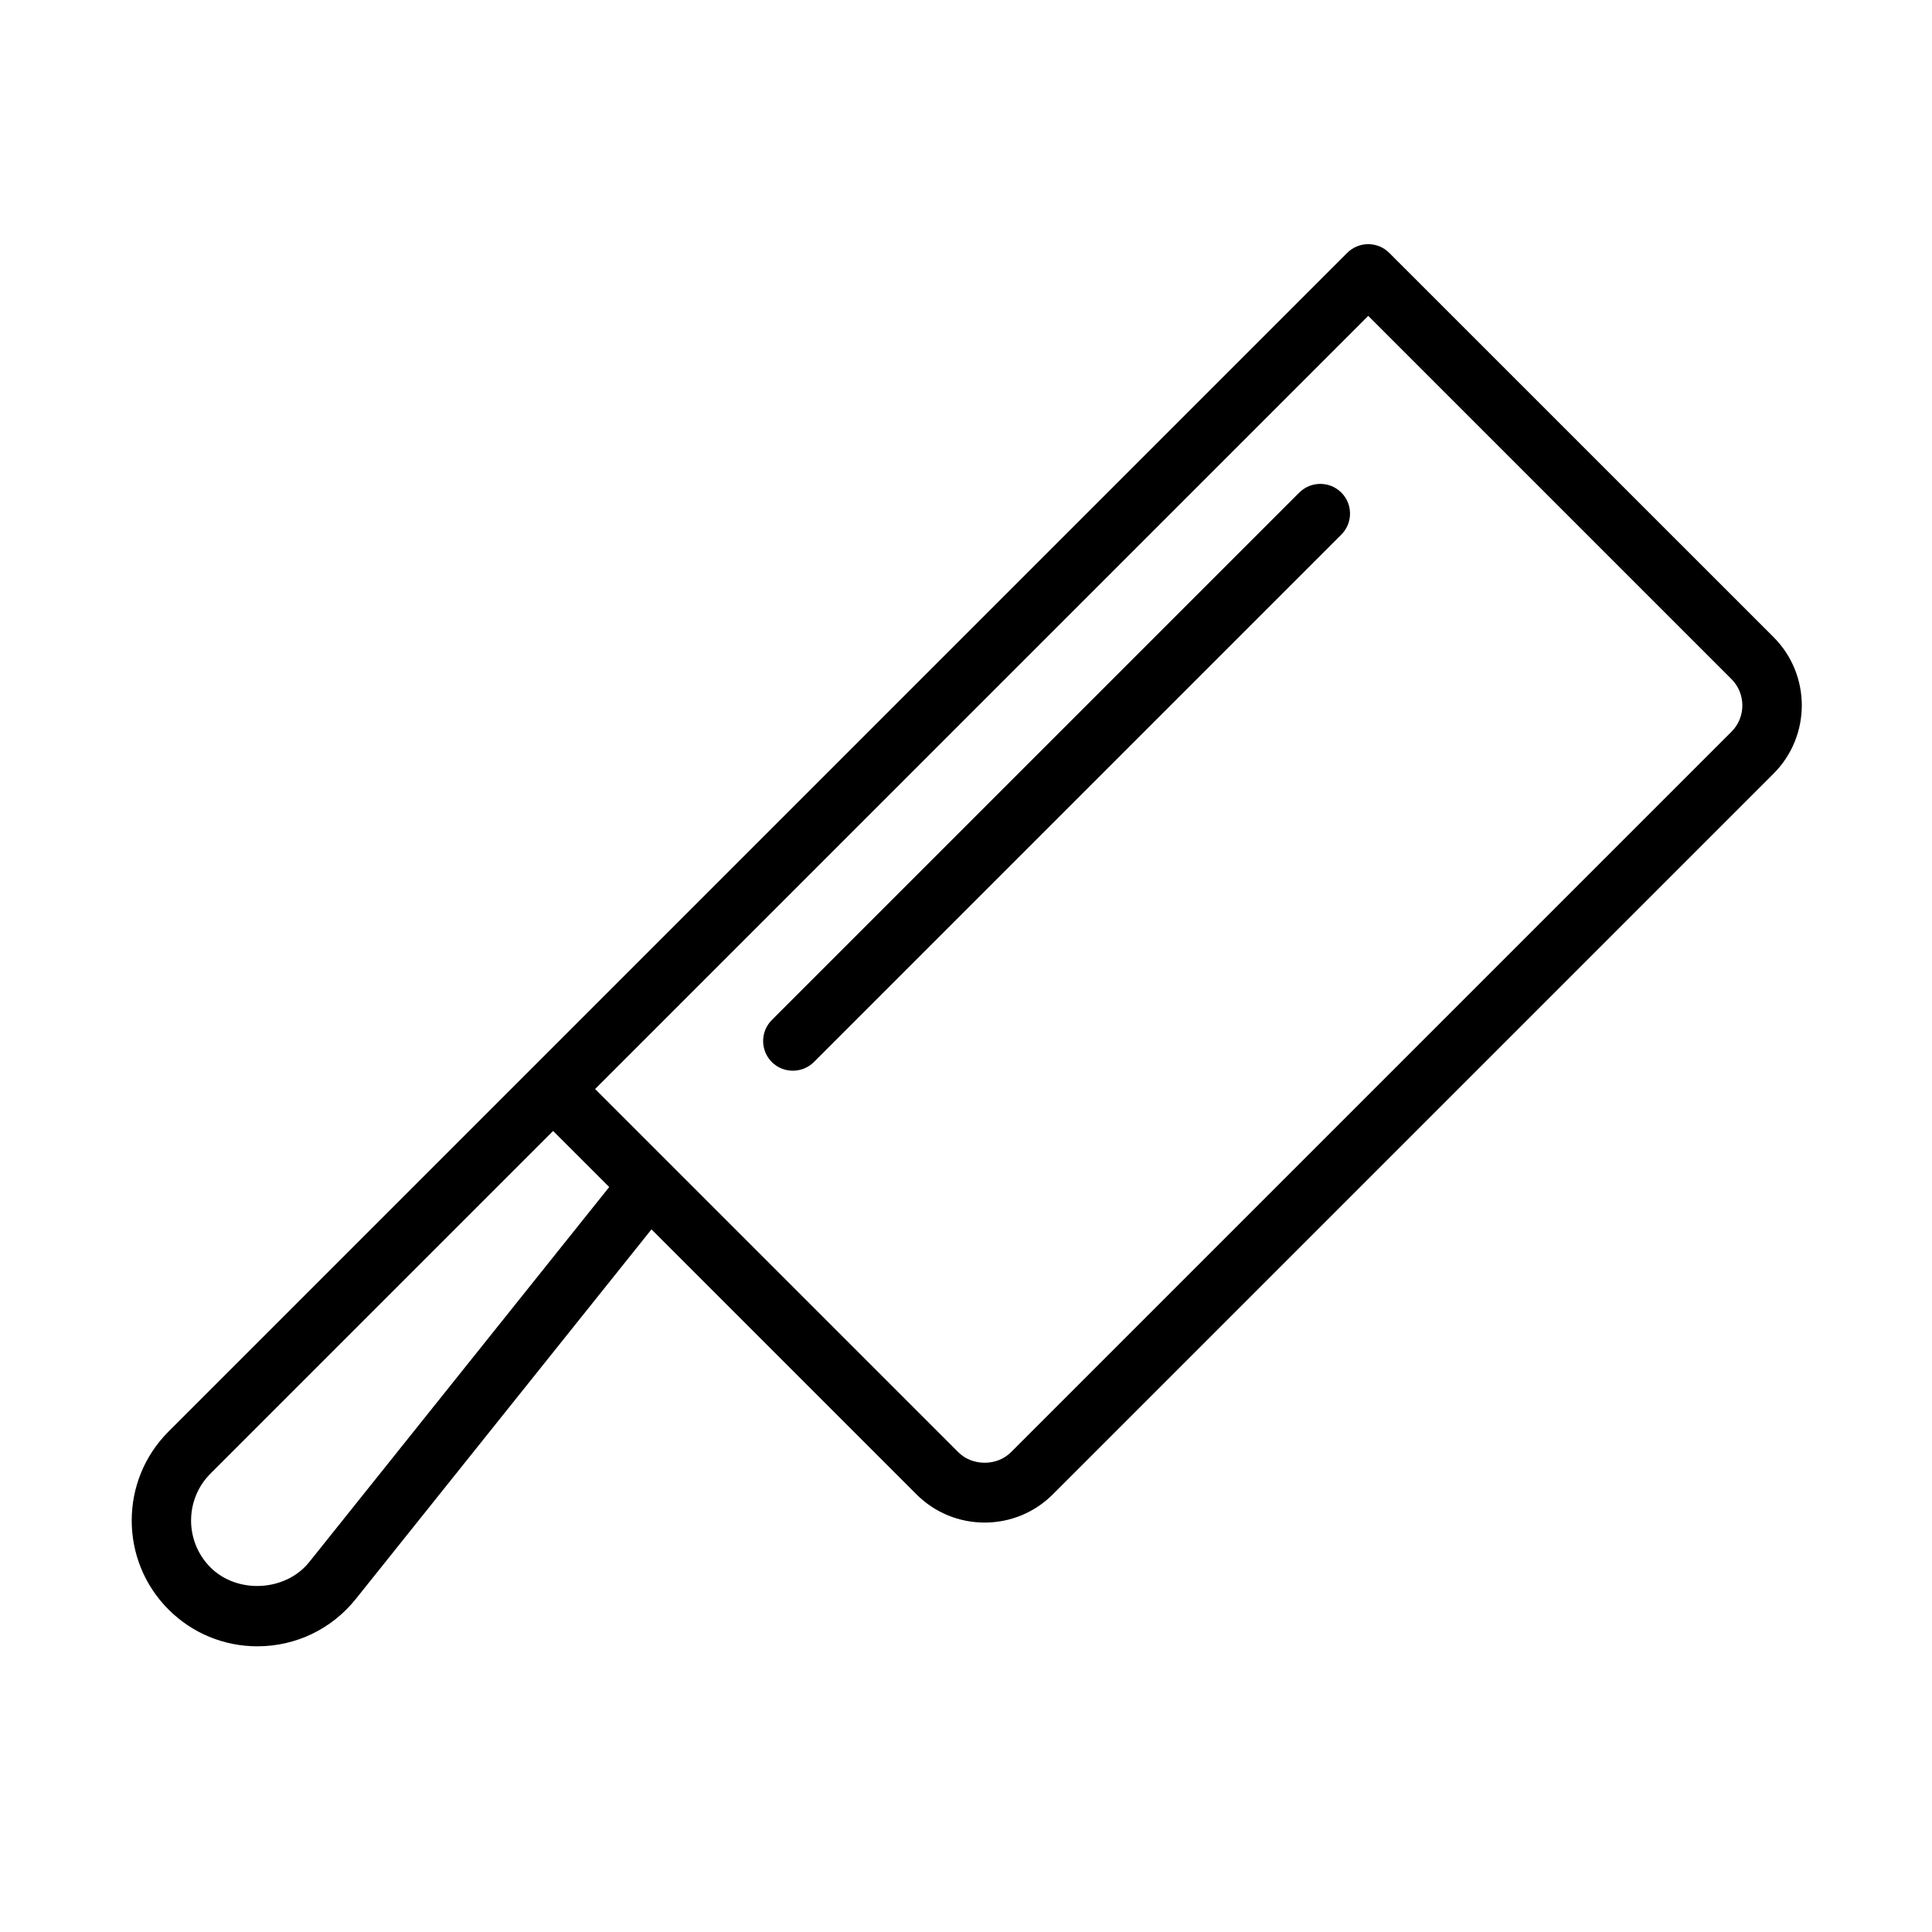
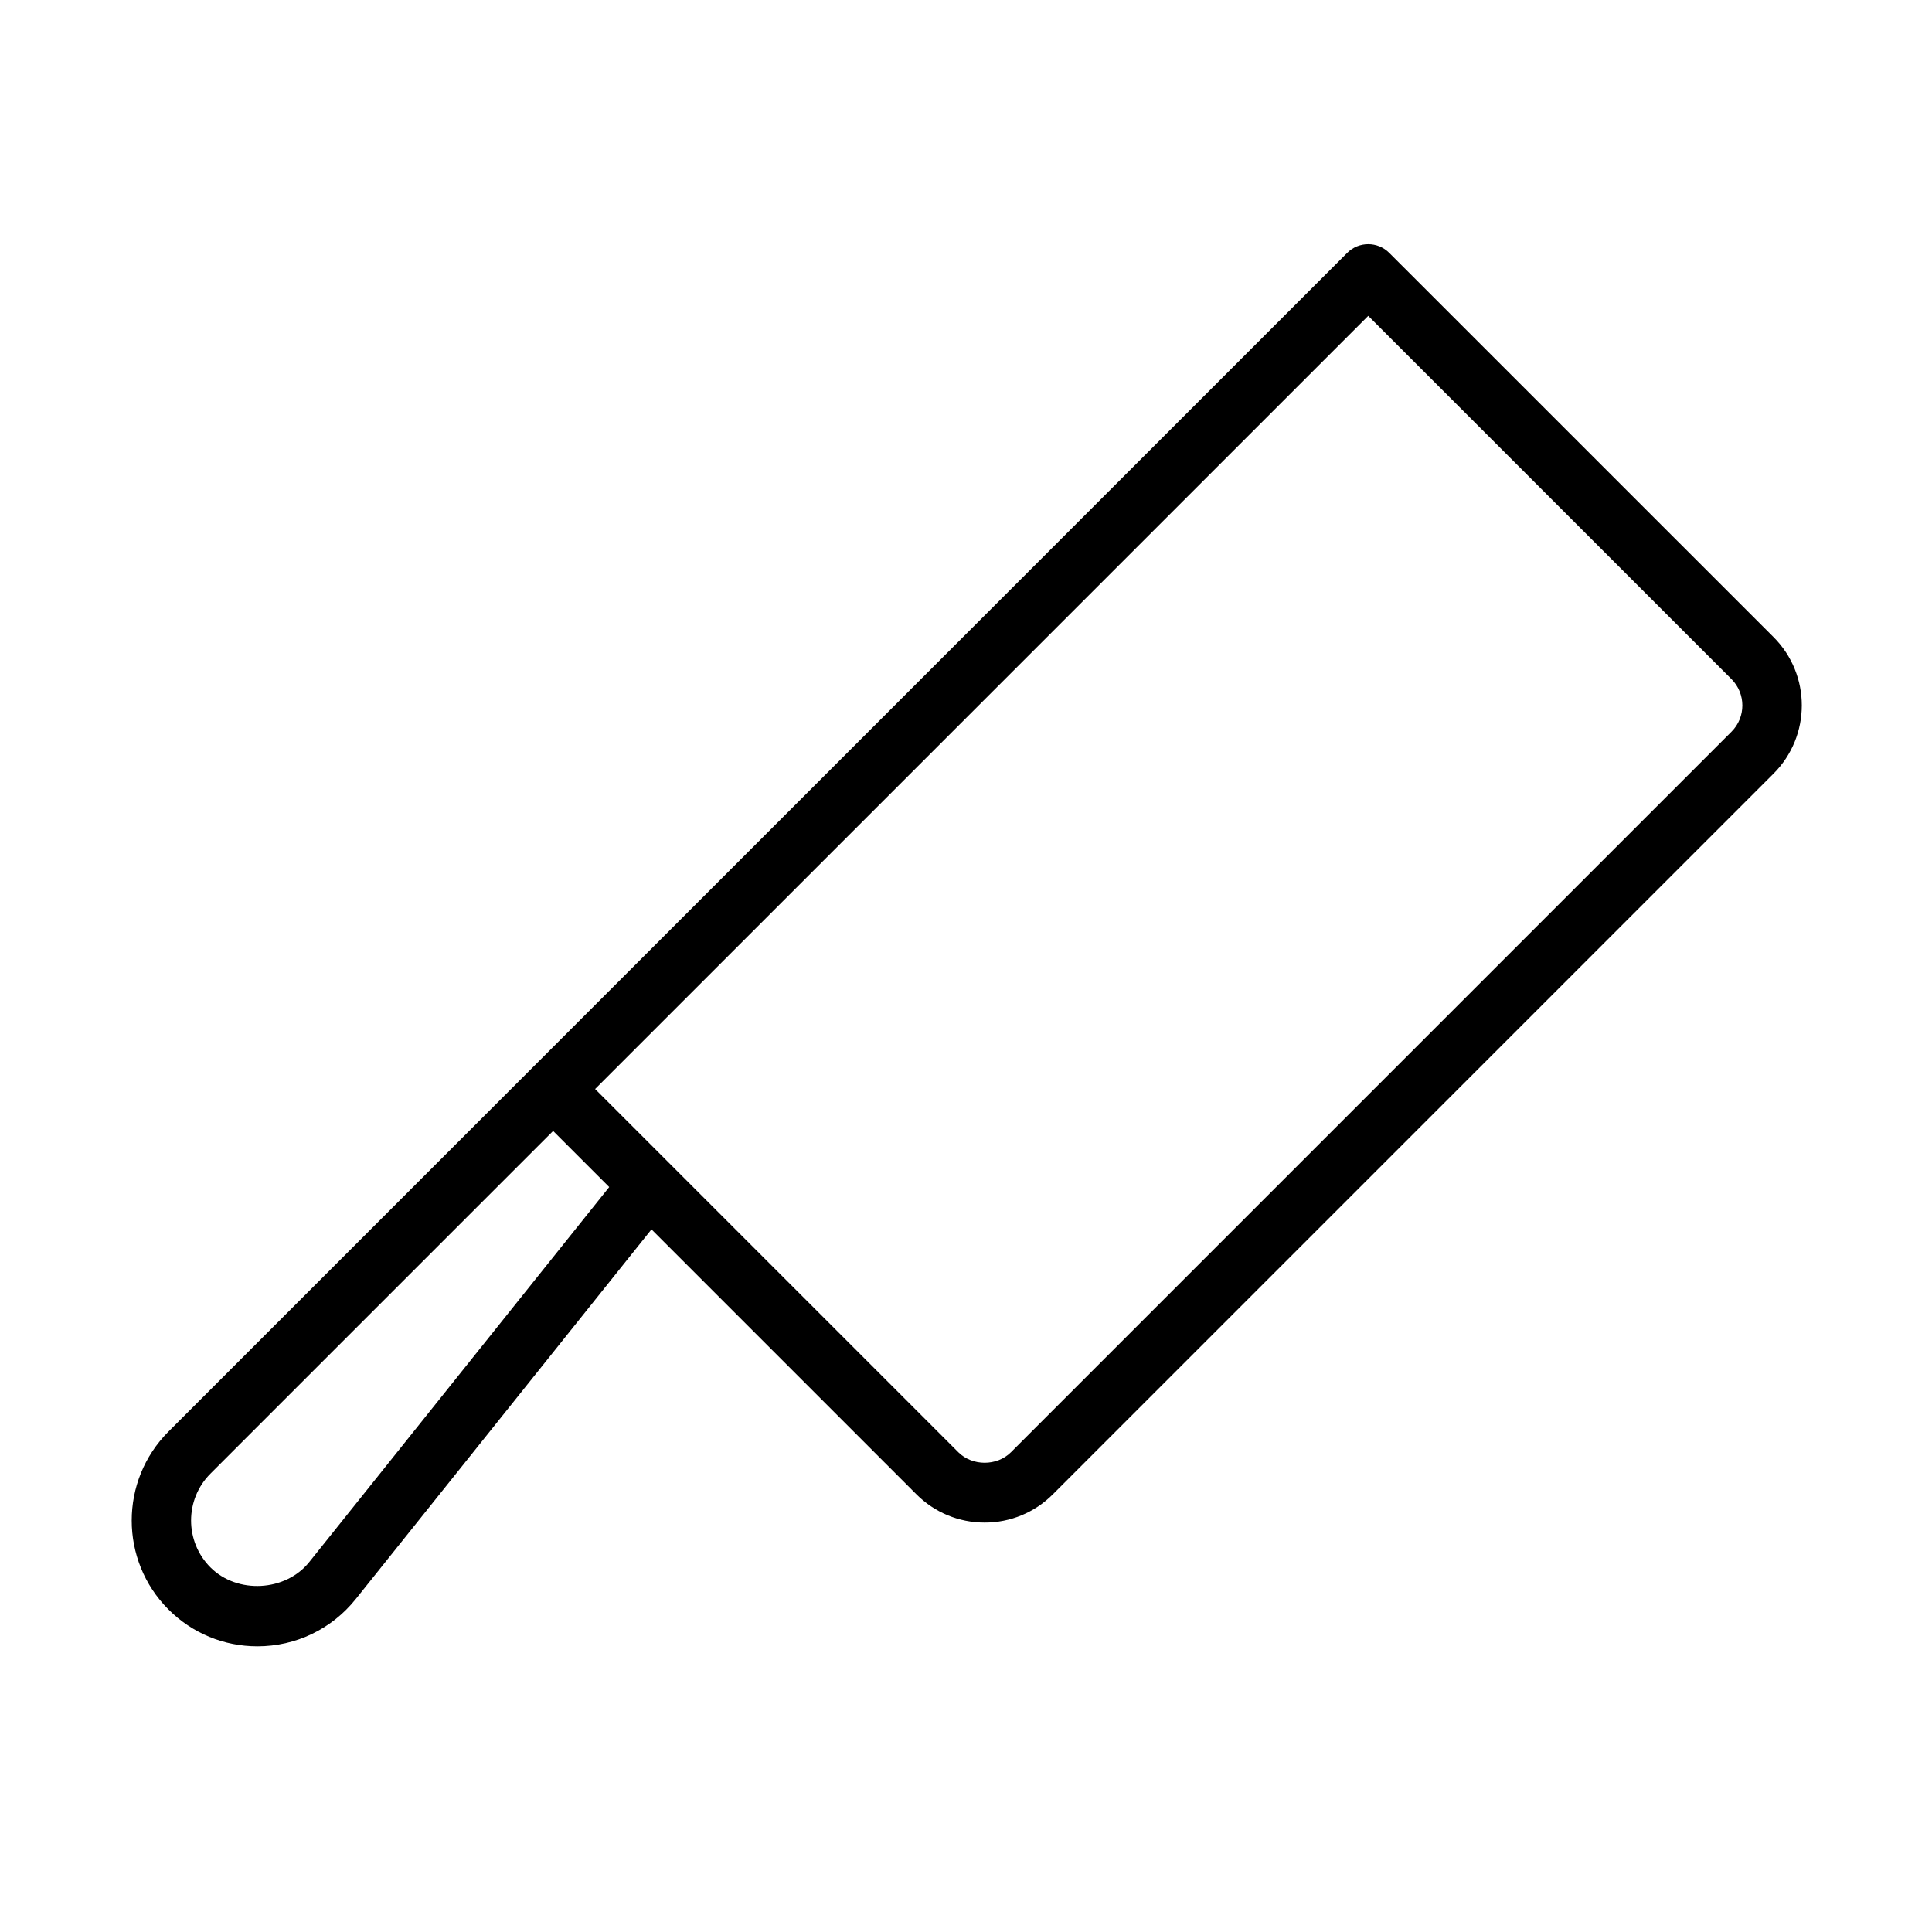
<svg xmlns="http://www.w3.org/2000/svg" fill="#000000" width="800px" height="800px" version="1.1" viewBox="144 144 512 512">
  <g>
    <path d="m614.01 312.84-101.85-101.83c-3.07-3.07-8.062-3.07-11.133 0l-312.38 312.38c-12.988 12.988-12.988 34.133 0 47.137 6.297 6.297 14.672 9.762 23.57 9.762 10.188 0 19.68-4.566 26.039-12.5l78.391-97.992 70.203 70.203c4.832 4.832 11.258 7.496 18.09 7.496 6.832 0 13.258-2.66 18.09-7.496l190.98-190.98c9.98-9.98 9.98-26.199 0-36.18zm-388.04 245.1c-6.266 7.84-19.051 8.566-26.184 1.449-6.863-6.863-6.863-18.027 0-24.875l90.797-90.797 14.863 14.863zm376.91-220.05-190.98 190.98c-3.715 3.699-10.188 3.699-13.918 0l-96.273-96.273 204.89-204.89 96.273 96.273c3.828 3.844 3.828 10.094 0 13.918z" />
-     <path d="m488.32 274.54-139.78 139.78c-3.07 3.07-3.07 8.062 0 11.133 1.543 1.543 3.559 2.297 5.574 2.297s4.031-0.77 5.574-2.297l139.78-139.78c3.07-3.07 3.07-8.062 0-11.133-3.074-3.07-8.062-3.07-11.148 0z" />
  </g>
</svg>